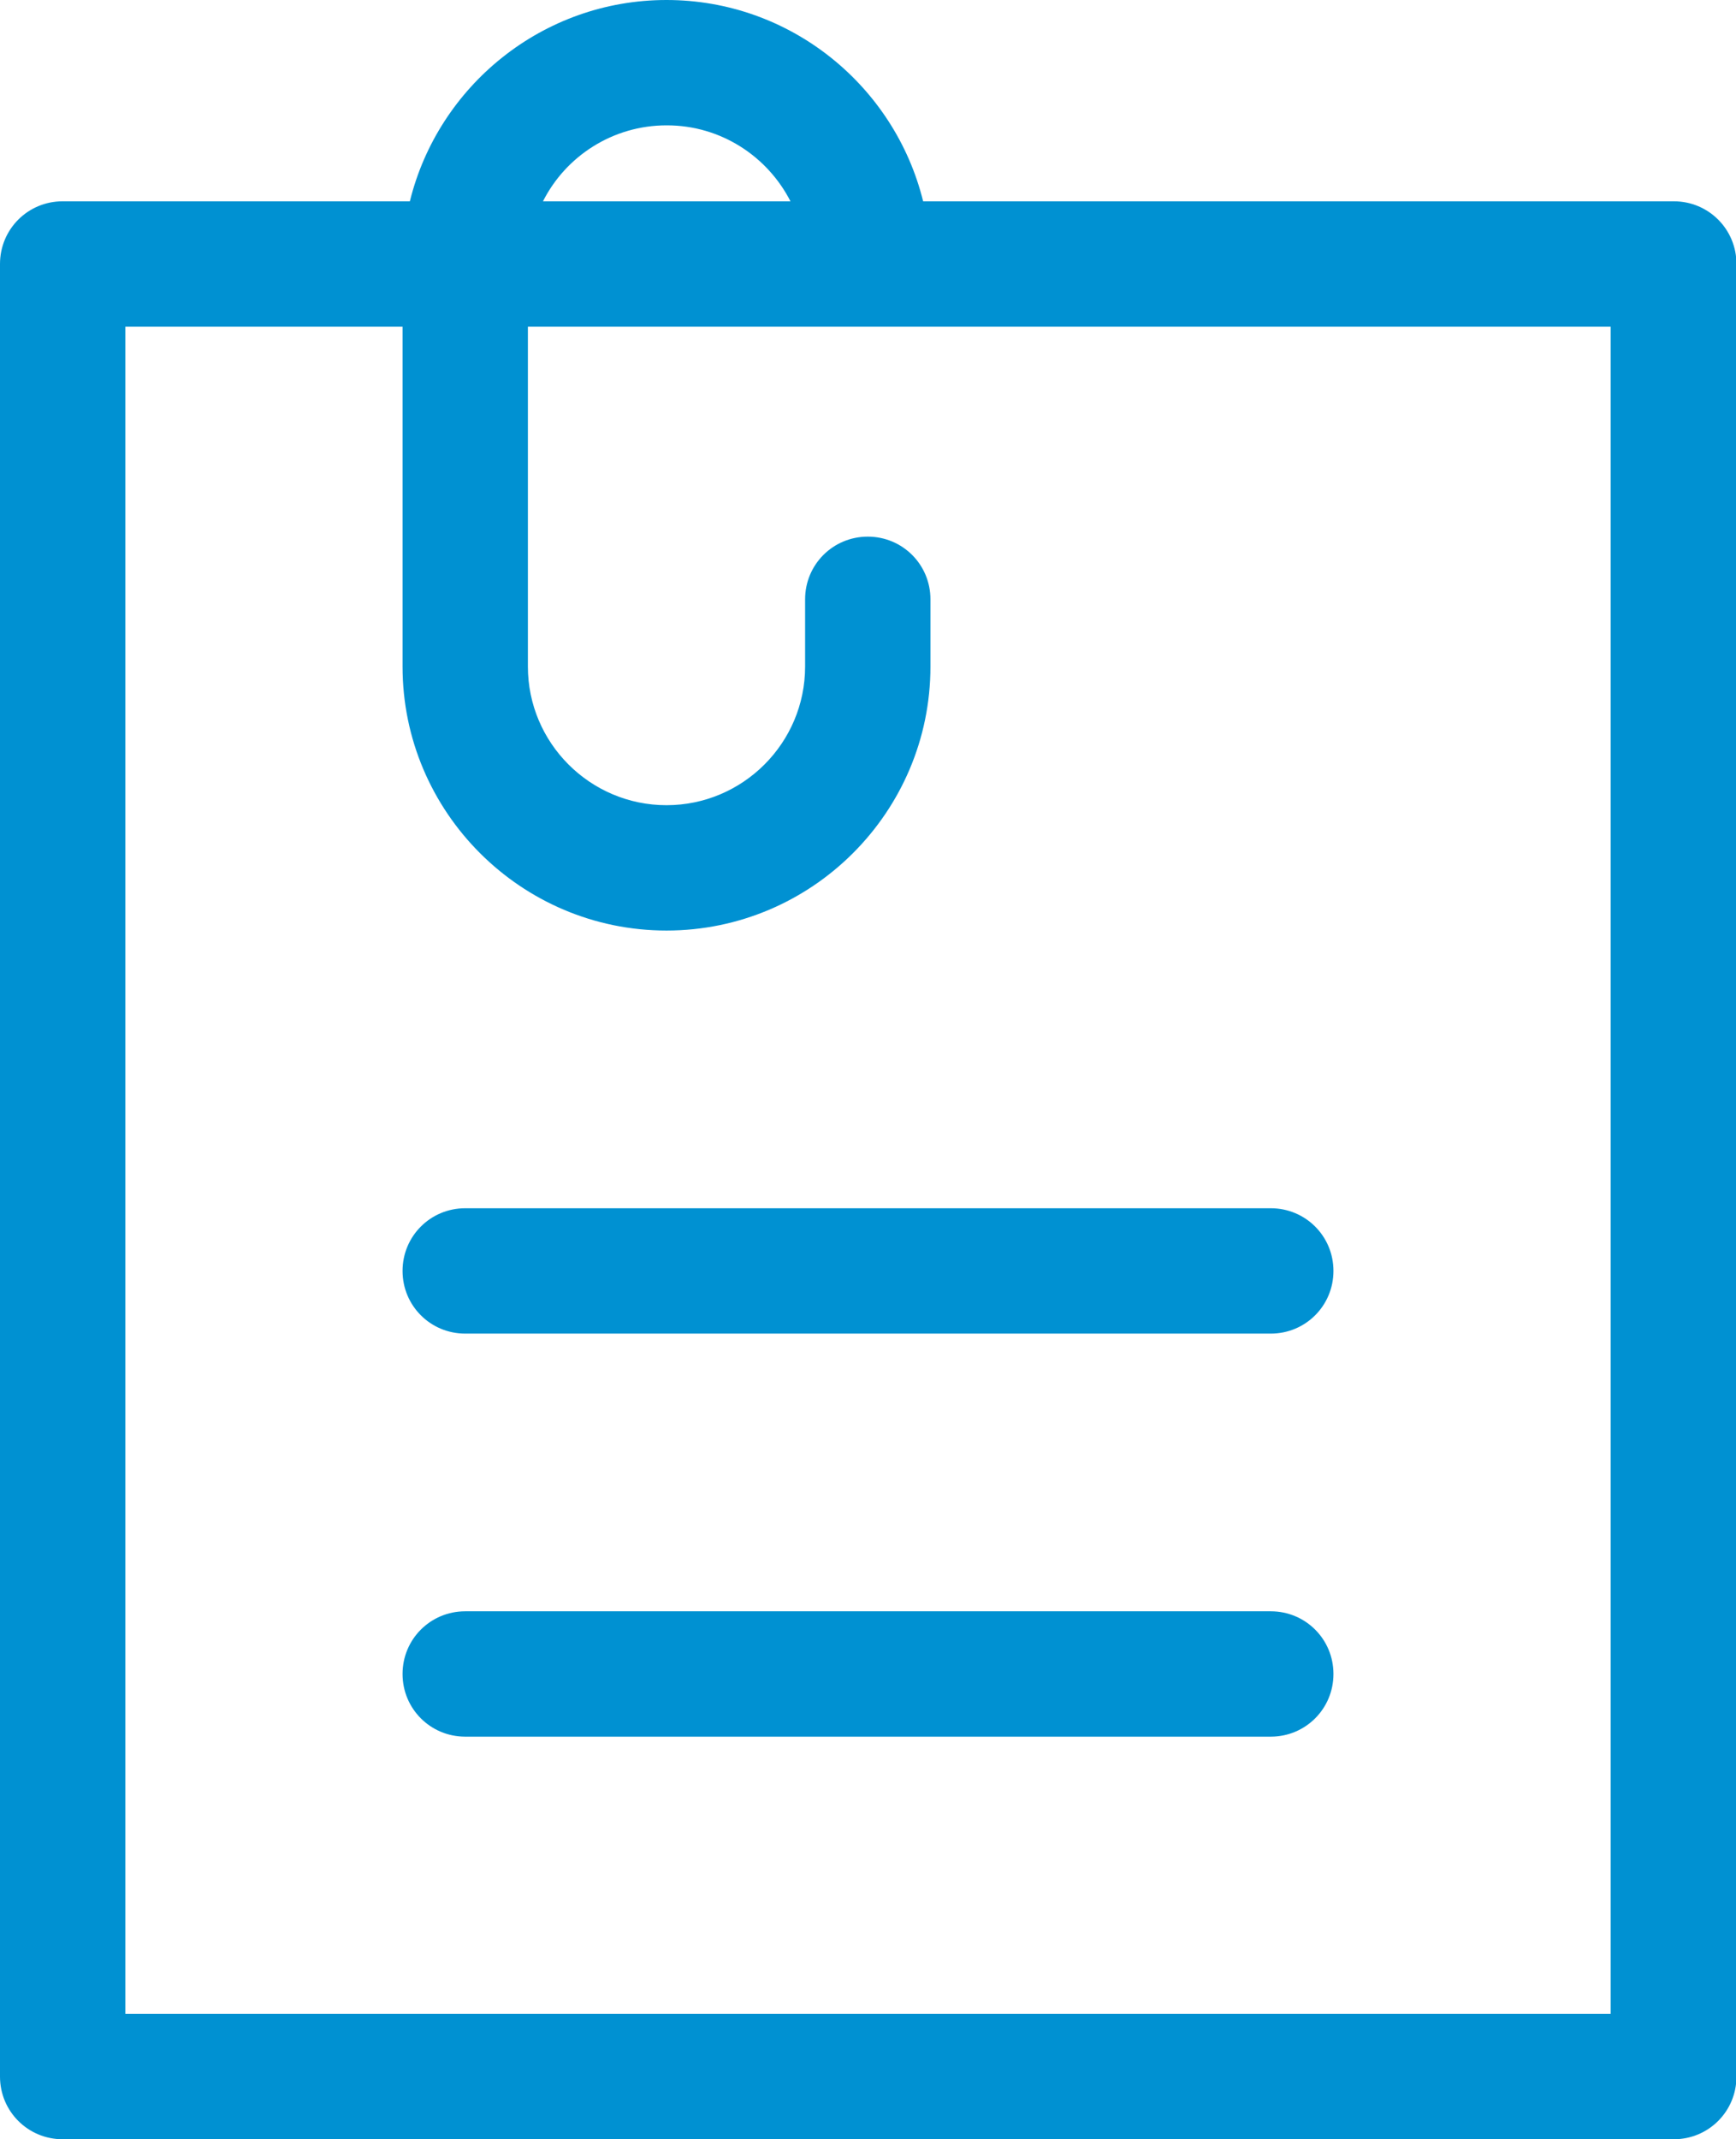
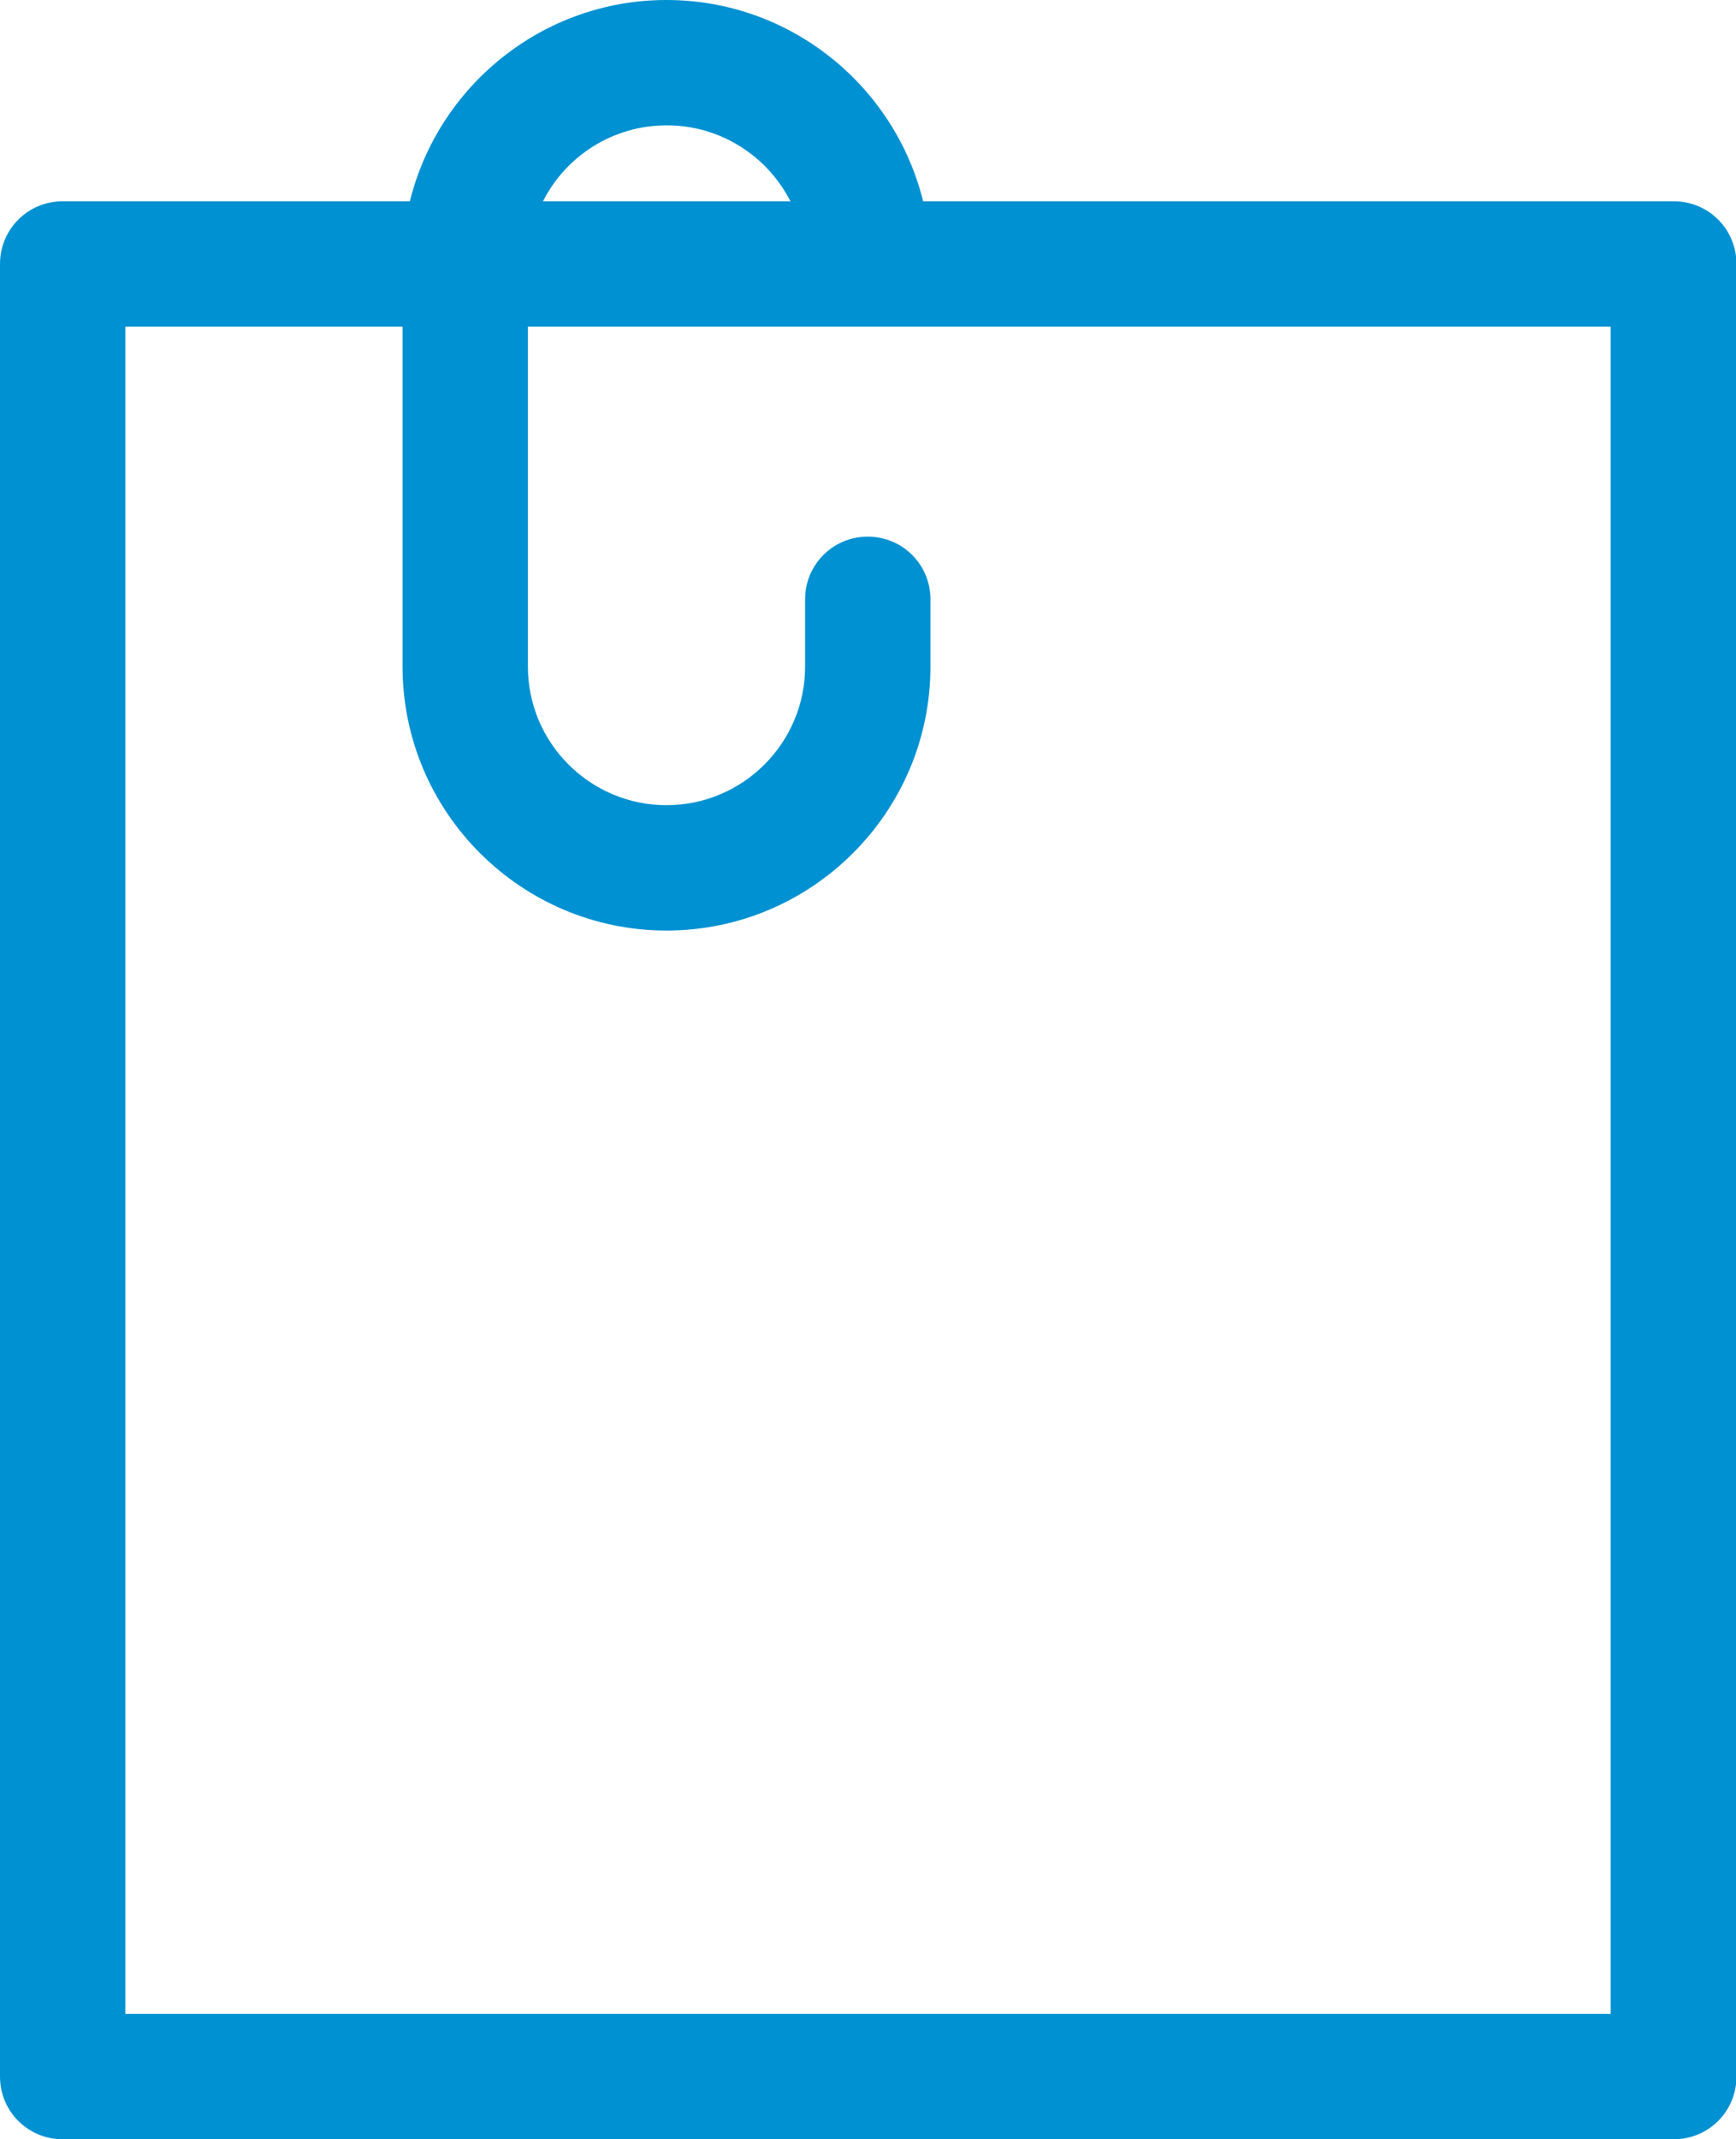
<svg xmlns="http://www.w3.org/2000/svg" id="svg447" viewBox="0 0 37.95 46.76">
  <path d="M36.58,4.4h-16.4c-.62-2.52-2.9-4.4-5.61-4.4s-4.99,1.88-5.61,4.4H1.37c-.76,0-1.37.61-1.37,1.37v39.62c0,.76.61,1.37,1.37,1.37h35.22c.76,0,1.37-.61,1.37-1.37V5.77c0-.76-.61-1.37-1.37-1.37h0ZM14.58,2.74c1.18,0,2.2.68,2.7,1.66h-5.41c.5-.99,1.53-1.66,2.7-1.66h0ZM35.22,44.02H2.74V7.14h6.06v7.43c0,3.18,2.59,5.77,5.77,5.77s5.77-2.59,5.77-5.77v-1.47c0-.76-.61-1.37-1.37-1.37s-1.37.61-1.37,1.37v1.47c0,1.67-1.36,3.03-3.03,3.03s-3.03-1.36-3.03-3.03v-7.43h23.67v36.88h0Z" fill="#0091d2" />
-   <path d="M27.78,35.22H10.17c-.76,0-1.37.61-1.37,1.37s.61,1.37,1.37,1.37h17.61c.76,0,1.37-.61,1.37-1.37s-.61-1.37-1.37-1.37Z" fill="#0091d2" />
-   <path d="M27.78,26.41H10.17c-.76,0-1.37.61-1.37,1.37s.61,1.37,1.37,1.37h17.61c.76,0,1.37-.61,1.37-1.37s-.61-1.37-1.37-1.37Z" fill="#0091d2" />
</svg>